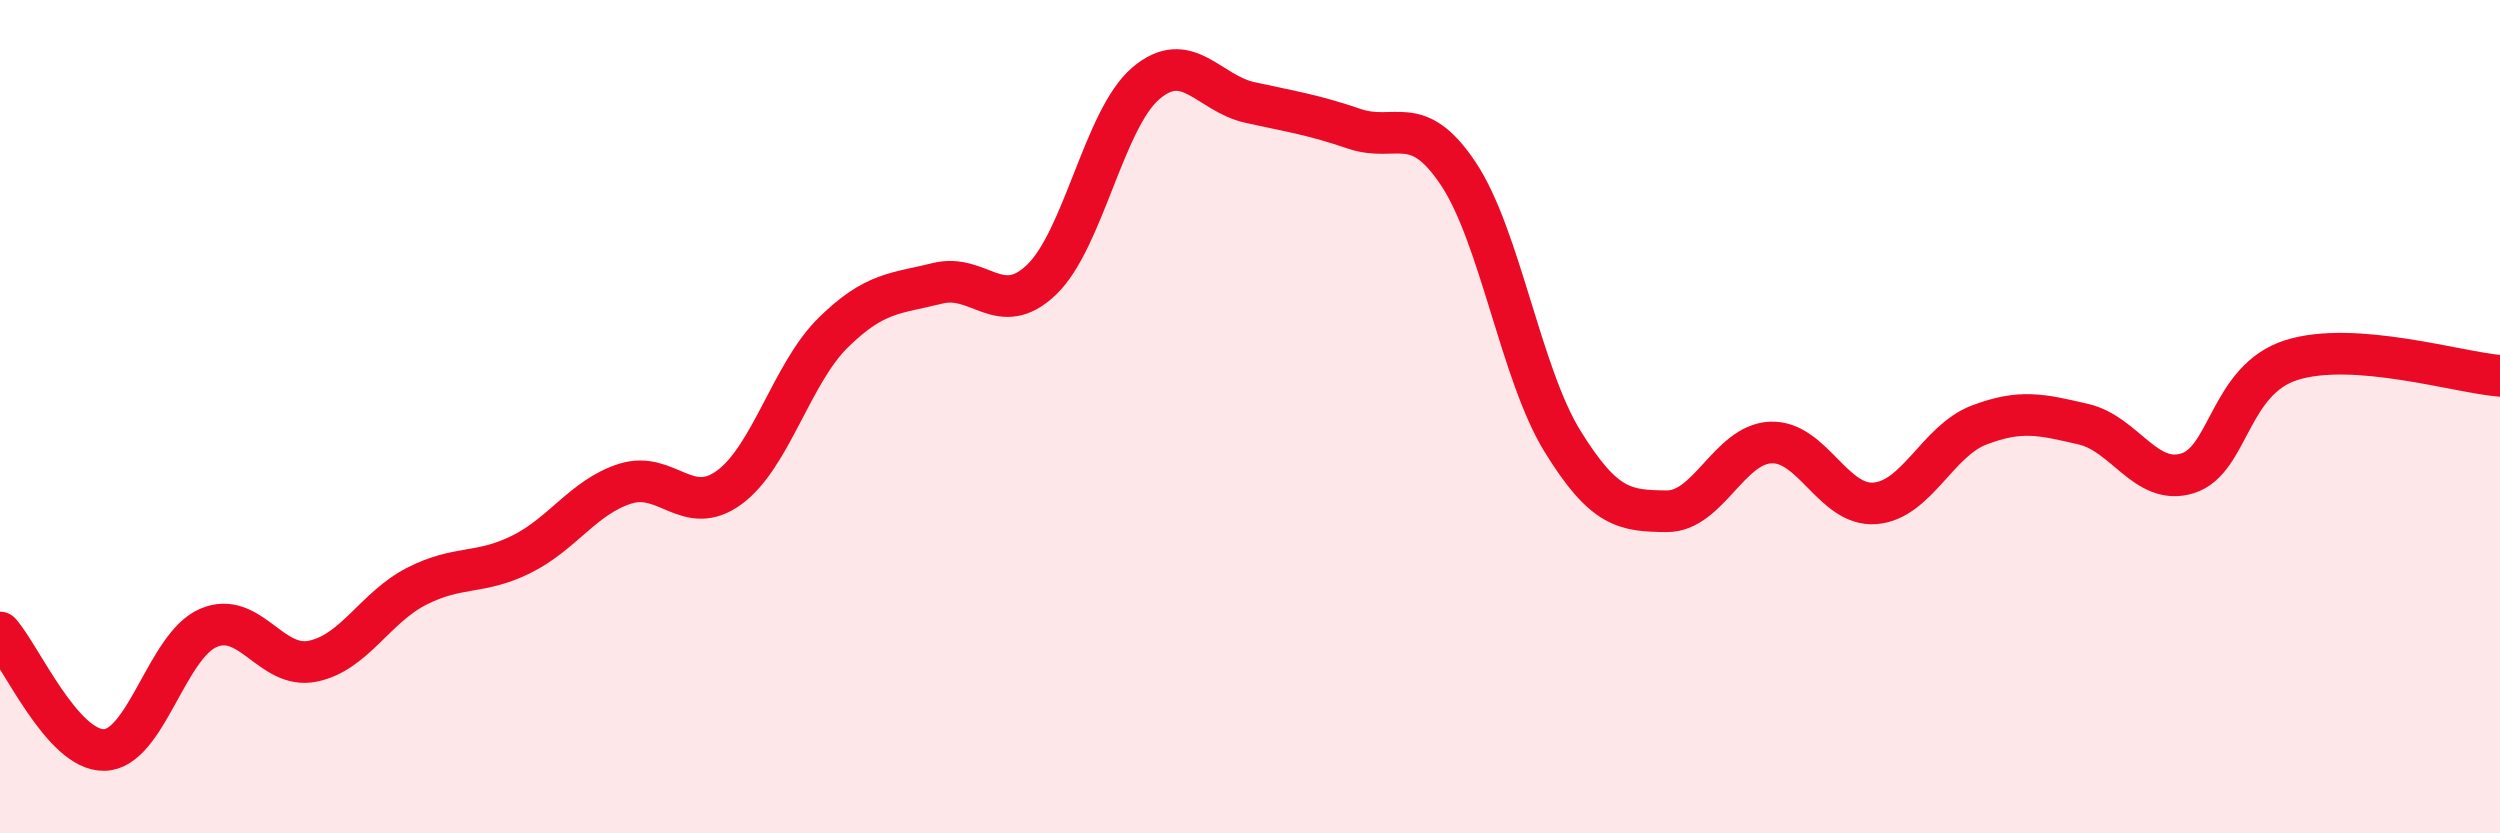
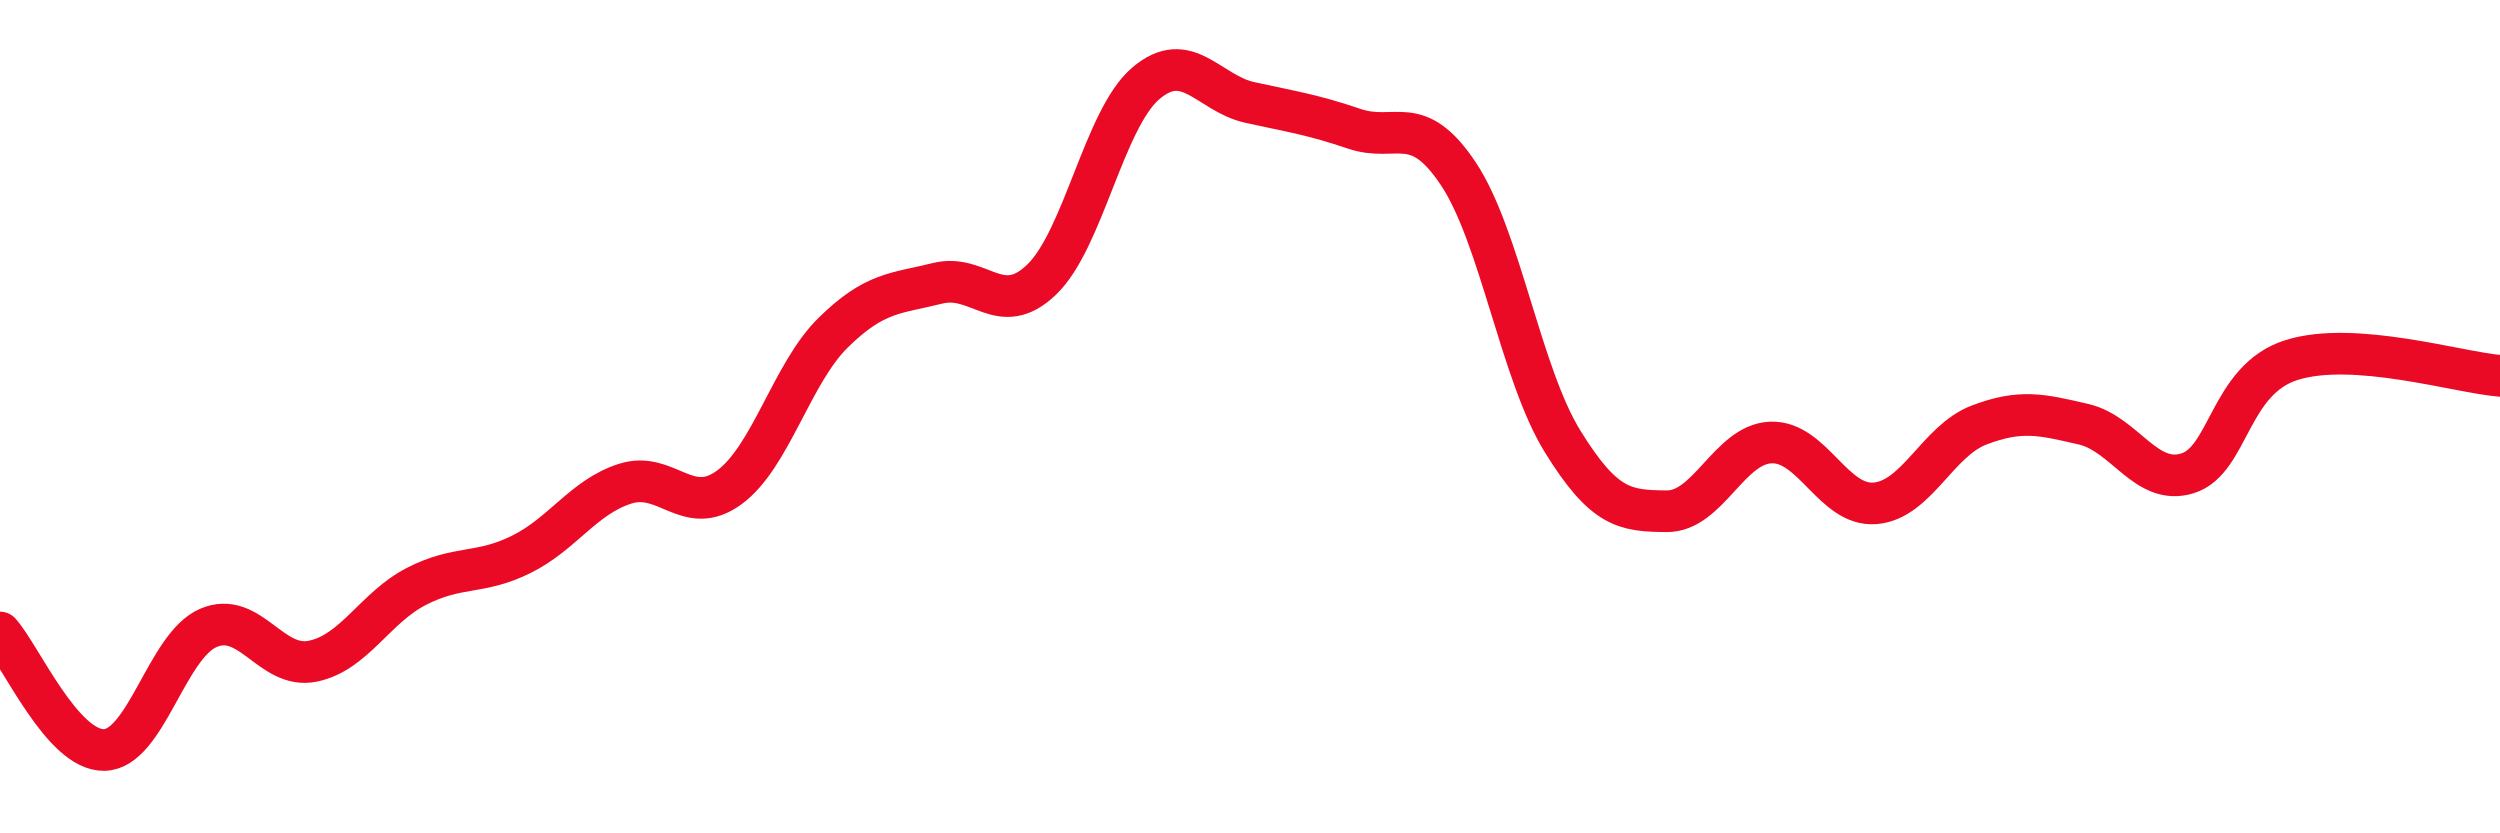
<svg xmlns="http://www.w3.org/2000/svg" width="60" height="20" viewBox="0 0 60 20">
-   <path d="M 0,15.18 C 0.5,15.74 1.5,18.02 2.5,18 C 3.5,17.98 4,15.5 5,15.07 C 6,14.64 6.5,16.07 7.5,15.87 C 8.5,15.67 9,14.58 10,14.07 C 11,13.56 11.5,13.8 12.5,13.31 C 13.5,12.82 14,11.93 15,11.61 C 16,11.29 16.5,12.43 17.5,11.7 C 18.5,10.97 19,8.96 20,7.98 C 21,7 21.5,7.05 22.5,6.8 C 23.5,6.55 24,7.67 25,6.71 C 26,5.75 26.5,2.85 27.5,2 C 28.5,1.15 29,2.24 30,2.46 C 31,2.68 31.5,2.75 32.5,3.09 C 33.5,3.43 34,2.67 35,4.17 C 36,5.67 36.5,8.97 37.5,10.59 C 38.5,12.21 39,12.26 40,12.27 C 41,12.28 41.5,10.66 42.5,10.62 C 43.5,10.58 44,12.16 45,12.08 C 46,12 46.5,10.58 47.5,10.2 C 48.5,9.82 49,9.95 50,10.18 C 51,10.41 51.5,11.67 52.5,11.36 C 53.5,11.05 53.5,9.11 55,8.64 C 56.5,8.17 59,8.94 60,9.02L60 20L0 20Z" fill="#EB0A25" opacity="0.1" stroke-linecap="round" stroke-linejoin="round" />
  <path d="M 0,15.18 C 0.5,15.74 1.5,18.02 2.5,18 C 3.5,17.98 4,15.5 5,15.07 C 6,14.64 6.5,16.07 7.5,15.87 C 8.5,15.67 9,14.58 10,14.07 C 11,13.56 11.5,13.8 12.5,13.31 C 13.5,12.82 14,11.93 15,11.61 C 16,11.29 16.5,12.43 17.5,11.7 C 18.5,10.97 19,8.96 20,7.98 C 21,7 21.5,7.05 22.5,6.8 C 23.5,6.55 24,7.67 25,6.71 C 26,5.75 26.5,2.85 27.5,2 C 28.5,1.15 29,2.24 30,2.46 C 31,2.68 31.5,2.75 32.5,3.09 C 33.5,3.43 34,2.67 35,4.17 C 36,5.67 36.5,8.97 37.5,10.59 C 38.5,12.21 39,12.26 40,12.27 C 41,12.28 41.5,10.66 42.5,10.62 C 43.5,10.58 44,12.16 45,12.08 C 46,12 46.5,10.58 47.5,10.2 C 48.5,9.82 49,9.95 50,10.18 C 51,10.41 51.5,11.67 52.5,11.36 C 53.5,11.05 53.5,9.11 55,8.64 C 56.5,8.17 59,8.94 60,9.02" stroke="#EB0A25" stroke-width="1" fill="none" stroke-linecap="round" stroke-linejoin="round" />
</svg>